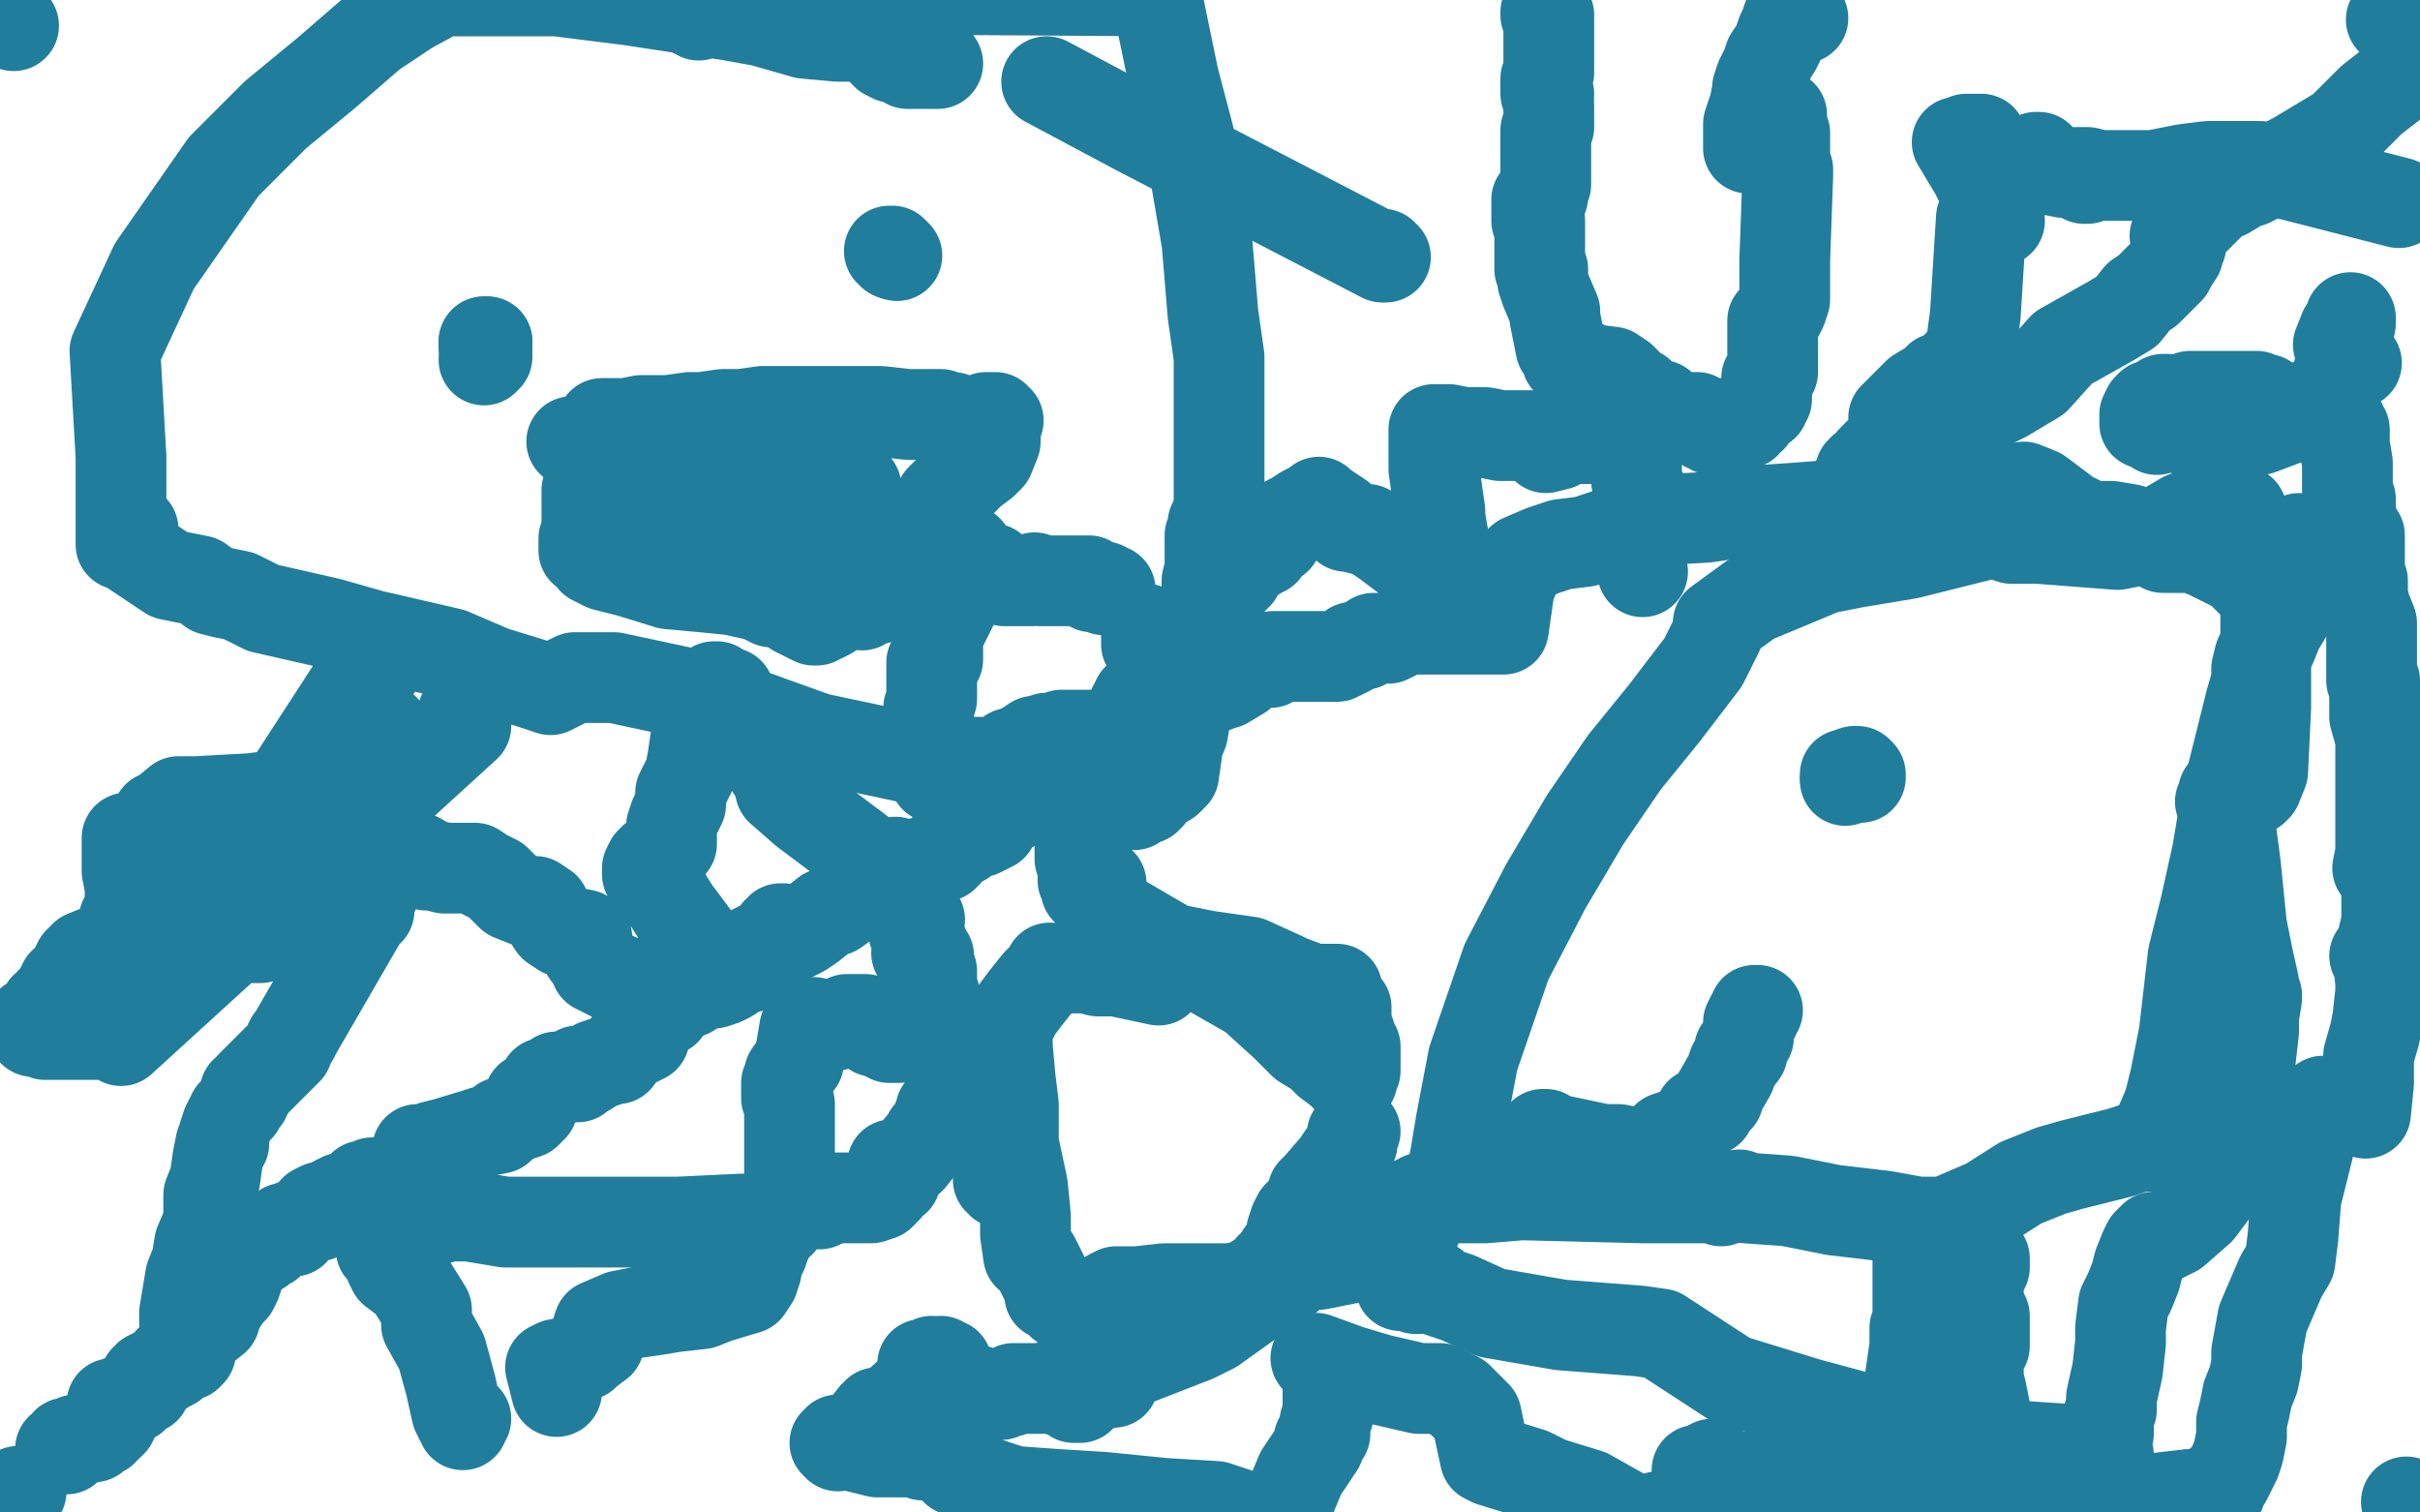
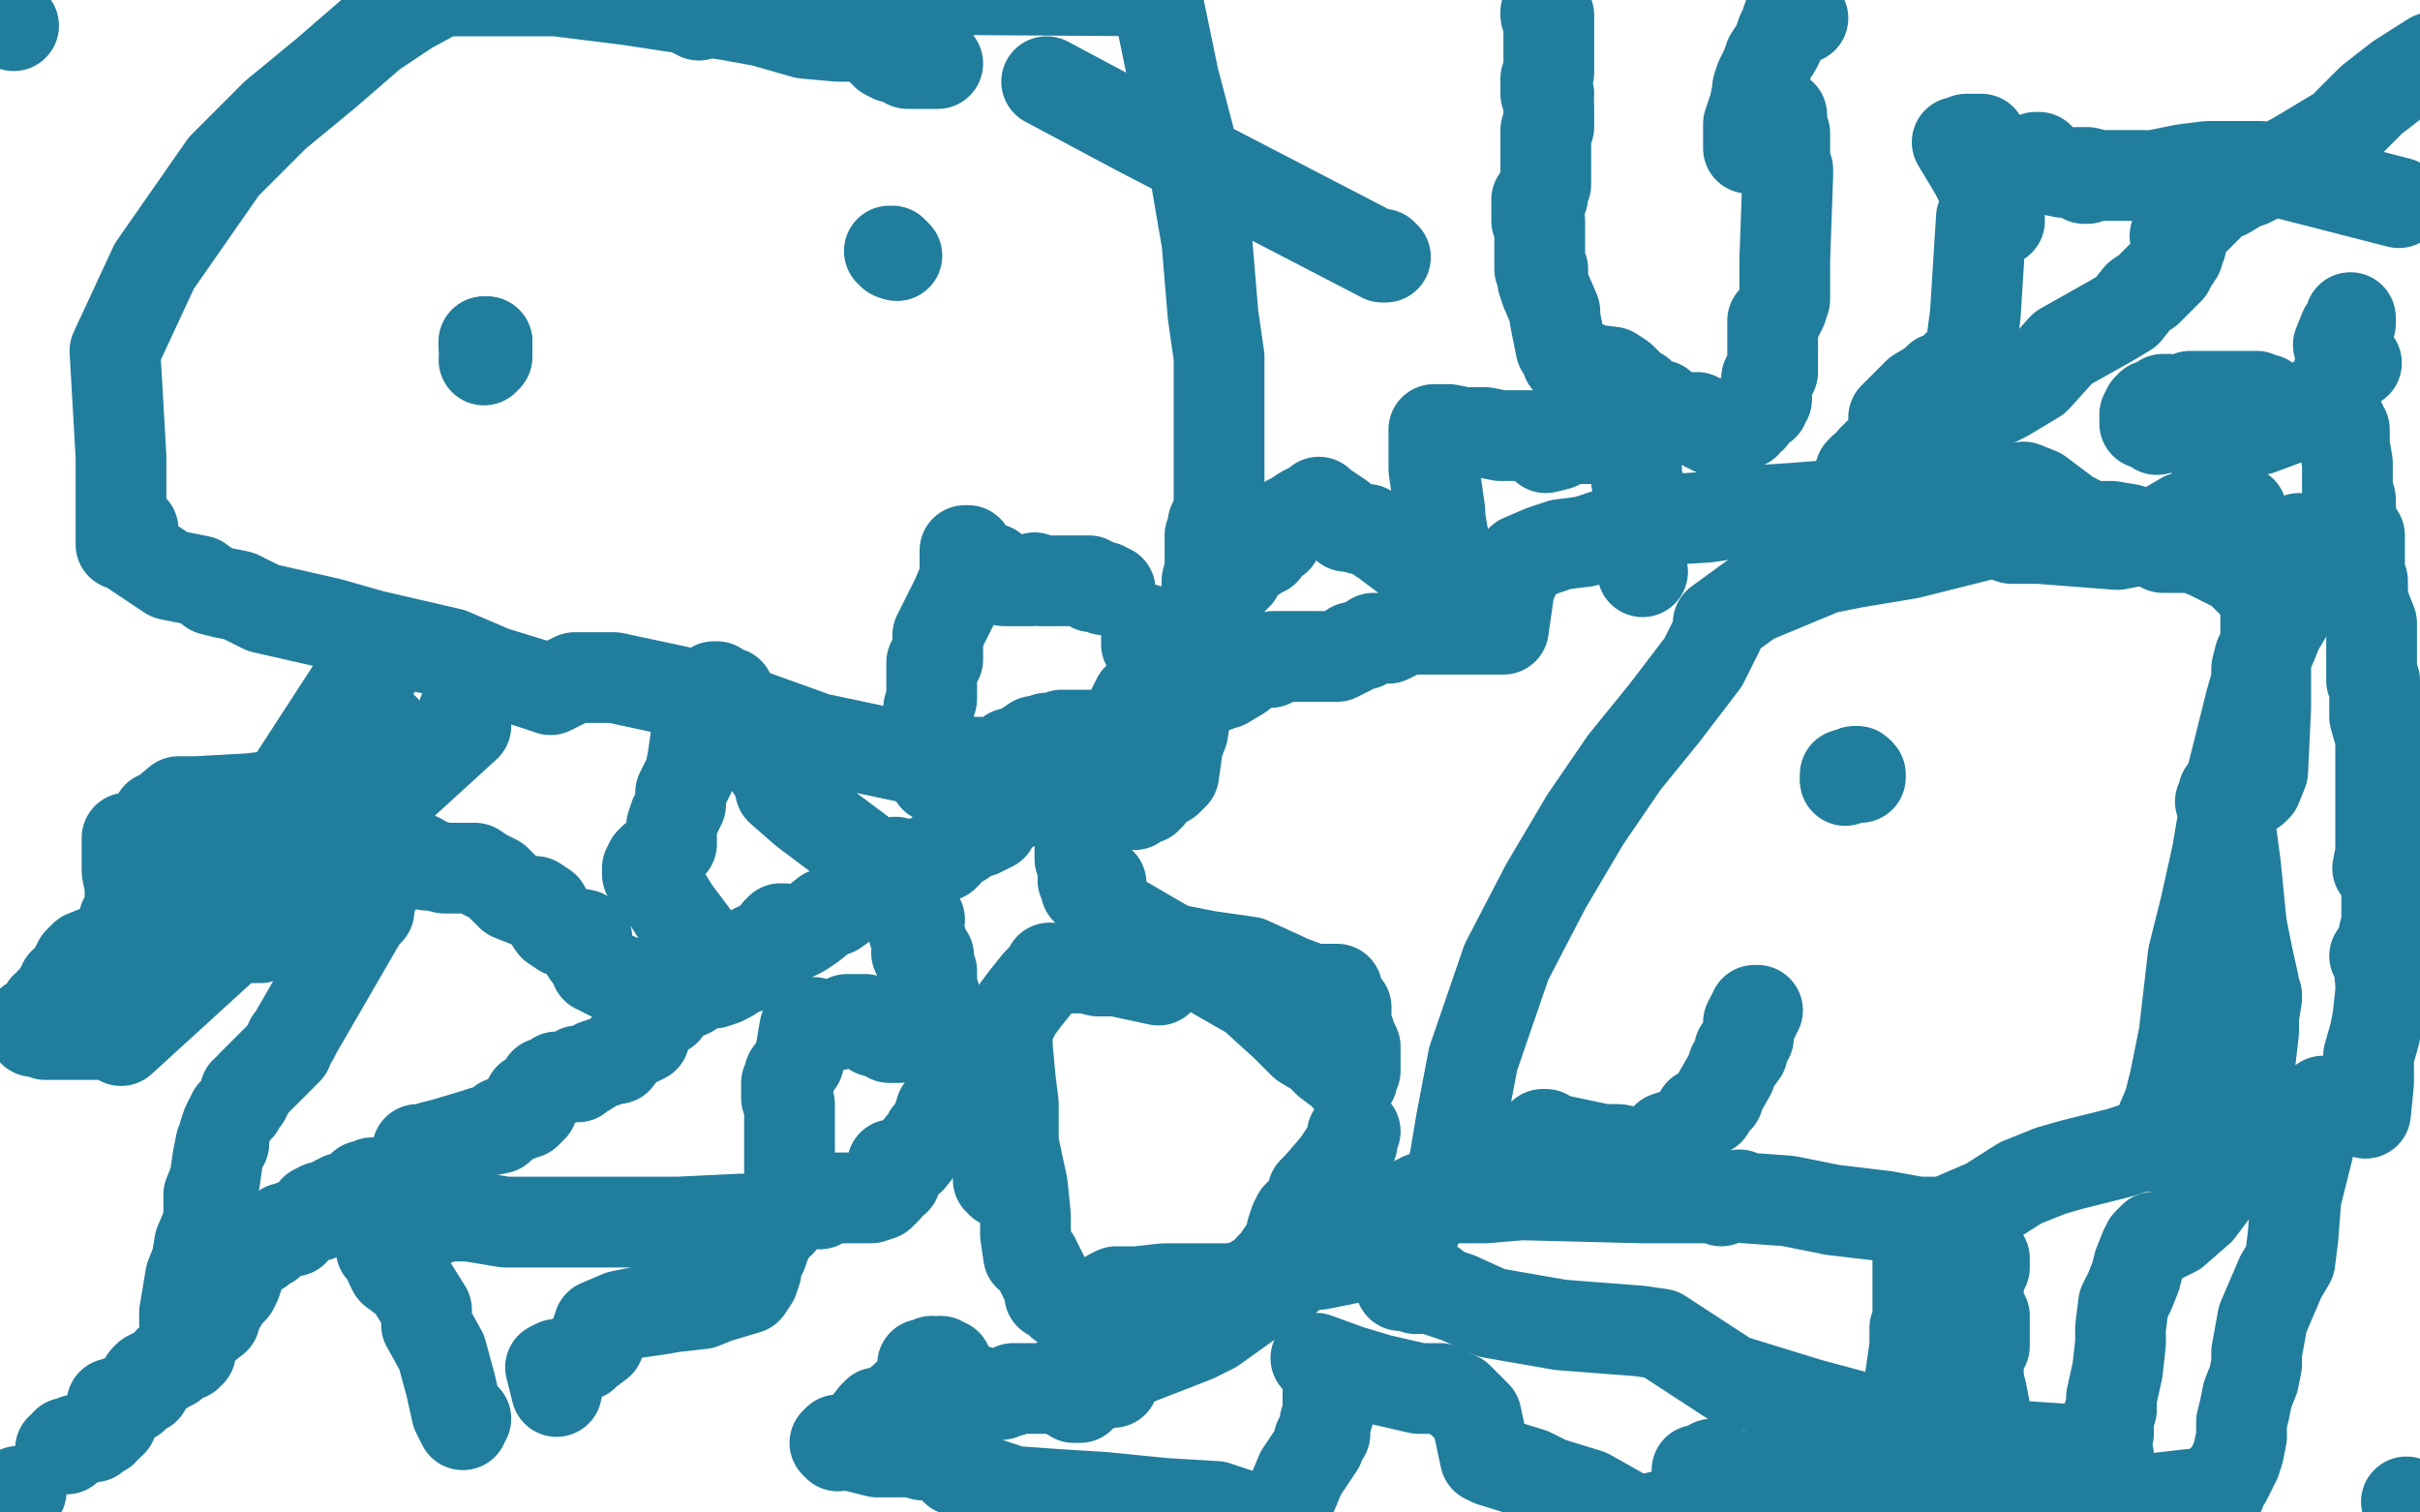
<svg xmlns="http://www.w3.org/2000/svg" width="800" height="500" version="1.1" style="stroke-antialiasing: false">
  <desc>This SVG has been created on https://colorillo.com/</desc>
-   <rect x="0" y="0" width="800" height="500" style="fill: rgb(255,255,255); stroke-width:0" />
  <circle cx="2.5" cy="9.5" r="5" style="fill: #217d9c; stroke-antialiasing: false; stroke-antialias: 0; opacity: 1.0" />
  <polyline points="6,9 7,9 7,9 6,9 6,9 5,9 5,9 5,8 5,7 5,6 5,5 5,4 5,3 5,2" style="fill: none; stroke: #217d9c; stroke-width: 10; stroke-linejoin: round; stroke-linecap: round; stroke-antialiasing: false; stroke-antialias: 0; opacity: 1.0" />
  <circle cx="4.5" cy="8.5" r="15" style="fill: #217d9c; stroke-antialiasing: false; stroke-antialias: 0; opacity: 1.0" />
  <circle cx="795.5" cy="496.5" r="15" style="fill: #217d9c; stroke-antialiasing: false; stroke-antialias: 0; opacity: 1.0" />
-   <circle cx="790.5" cy="6.5" r="15" style="fill: #217d9c; stroke-antialiasing: false; stroke-antialias: 0; opacity: 1.0" />
  <polyline points="6,494 6,493 6,493 7,493 7,493" style="fill: none; stroke: #217d9c; stroke-width: 30; stroke-linejoin: round; stroke-linecap: round; stroke-antialiasing: false; stroke-antialias: 0; opacity: 1.0" />
  <polyline points="20,479 21,479 21,479 22,479 22,479 22,478 22,478 22,477 22,477 23,477 23,477 25,476 25,476 26,476 27,476 30,475 31,475 31,474 33,473 34,473 34,472 36,471 37,470 37,468 38,468 38,467 37,467 37,465 37,464 39,464 40,463 44,462 46,460 48,459 48,457 48,456 49,456 49,455 51,454 52,454 55,452 57,451 57,450 56,450 57,450 57,449 58,449 58,448 62,448 62,447 63,447 62,446 61,446 61,445 62,445 64,443 66,440 71,436 70,436 75,428 77,426 78,424 80,418 80,416 82,414 83,413 84,413 83,413 84,413 86,413 86,412 89,411 89,410 88,410 88,411 89,411 89,410 90,409 92,408 93,407 94,406 95,406 96,406 97,406 97,407 97,405 99,405 100,404 101,403 105,402 104,402 104,400 106,399 107,399 108,399 110,398 111,397 113,396 114,396 118,395 120,394 121,394 120,394 120,392 121,392 122,392 123,391 124,391 125,391 126,391" style="fill: none; stroke: #217d9c; stroke-width: 30; stroke-linejoin: round; stroke-linecap: round; stroke-antialiasing: false; stroke-antialias: 0; opacity: 1.0" />
  <polyline points="138,380 140,380 140,380 141,380 141,380 143,379 143,379 147,378 147,378 157,375 157,375 160,374 160,374 165,373 165,373 166,371 166,371 167,371 167,371 171,369 171,369 174,368 174,368 175,367 175,367 175,366 175,366 176,366 176,366 175,364 175,363 176,363 177,363 178,362 178,361 180,358 183,358 184,356 185,356 189,356 191,356 191,355 191,354 192,354 193,354 194,354 197,352 203,350 204,350 207,346 208,345 210,344 211,344 213,343 213,341 213,340 213,339 214,339 215,338 216,336 218,335 220,334 221,332 221,331 222,331 224,330 225,329 225,328 225,327 225,326 227,325 232,322 232,321 233,321 234,320 235,320 235,321 235,322 237,323 236,324 236,325 239,324 241,323 244,321 246,320 246,319 247,319 248,319 248,318 247,318 247,319 247,320 247,319 247,318 246,319 245,319 245,318 245,317 246,317 247,315 249,314 251,313 254,312 257,308 258,308 258,307 259,307 259,310 260,310 261,310 265,308 268,306 273,302 276,301 283,296 287,293 288,293 292,291 298,288 300,287 305,285 307,285 310,283 311,283 312,283 312,282 313,282 312,282 312,281 313,281 316,278 318,278 321,276 323,275 324,275 326,274 328,273 329,270 330,269 331,269 331,268 333,267 334,267 333,266 334,265 335,265 335,264 336,264 337,263 338,263 337,263 338,263 338,262 339,262 340,262 341,262 339,262 340,260 341,260 342,260 343,259 344,259 345,259 345,258 347,258 347,257 346,257 345,258 343,258 341,258 343,258 344,257 344,256 345,255 346,255 347,255 348,254 348,253 356,248 357,248 358,248 359,248 359,247 358,247 358,246 359,246 359,245 360,245 364,244 366,243 368,242 372,239 373,238 375,238 380,235 382,235 383,234 385,232 389,231 394,229 397,228 401,227 402,227 404,226 405,226 410,223 409,223 408,223 408,222 408,221 409,221 411,221 411,220 413,220 414,220 415,220 415,219 416,219 417,219 420,219 420,218 421,217 426,217 436,217 442,217 446,215 447,214 451,213 454,211 456,211 459,211 465,208 478,208 491,208 497,208 499,194 503,185 510,182 516,180 524,179 536,175 547,172 564,171 578,169 593,168 606,167 608,167 606,167 617,158 621,157 627,154 632,152 637,149 645,146 649,139 655,135 663,131 673,125 682,115 698,106 703,103 707,98 710,96 712,94 714,92 717,89 718,87 720,84 720,83 721,81 720,79 719,78 721,75 726,72 731,67 733,65 736,64 741,61 744,60 759,52 774,43 784,33 793,26 804,19" style="fill: none; stroke: #217d9c; stroke-width: 30; stroke-linejoin: round; stroke-linecap: round; stroke-antialiasing: false; stroke-antialias: 0; opacity: 1.0" />
  <polyline points="59,448 59,447 59,447 60,447 60,447 60,446 60,446 60,445 60,445 61,444 61,444 62,443 62,443 62,442 62,442 62,440 62,440 62,439 62,439 62,438 62,438 61,437 61,437 61,434 61,434 62,428 63,422 65,417 66,411 69,404 69,395 71,390 72,383 73,378 74,378 74,377 74,375 75,372 77,368 79,366 80,364 81,363 81,361 82,361 83,359 84,358 89,353 92,350 95,347 96,344 97,343 98,341 120,303 122,301 122,298 123,296 124,294 124,292 125,289 128,287 129,284 130,284 131,284 132,284 133,284 134,284 135,283 136,283 137,283 139,284 141,286 143,286 147,287 153,287 157,287 160,289 164,291 169,296 174,298 177,298 180,300 181,303 183,306 186,308 188,308 193,309 193,310 194,310 194,315 197,319 197,320 205,324 209,325 210,325 211,325 213,325 219,325 224,327 225,328 228,328 228,327 228,326 229,326 230,326 231,325 231,324 231,325 231,324 231,323 230,323 229,315 229,309 223,301 218,293 214,289 214,287 215,285 216,285 216,284 218,284 218,283 219,282 222,279 222,277 222,276 222,274 222,273 223,270 224,268 225,266 225,265 225,262 228,256 229,251 230,244 232,238 233,233 236,228 236,227 237,227 237,228 241,229 241,230 241,231 243,234 244,236 247,240 253,249 254,249 255,252 255,254 256,254 257,255 255,253 256,253 257,257 258,261 266,268 286,283 293,287 296,287 297,287 298,287 296,287 296,286 296,285" style="fill: none; stroke: #217d9c; stroke-width: 30; stroke-linejoin: round; stroke-linecap: round; stroke-antialiasing: false; stroke-antialias: 0; opacity: 1.0" />
  <polyline points="367,195 366,195 366,195 365,195 365,195 365,194 365,194 364,194 363,194 362,193 362,194 361,194 361,193 360,192 359,192 356,192 353,192 350,192 347,192 346,192 344,192 342,191 341,192 340,192 336,192 333,192 332,192 331,191 330,191 330,190 329,190 328,188 327,188 324,188 322,188 322,186 320,182 319,182 319,191 316,198 310,210 310,217 310,218 309,218 308,219 308,220 308,222 308,225 308,228 308,231 307,234 307,240 307,243 307,248 307,249 307,251 307,253 307,254 308,253 309,253 309,256 309,257 310,257 311,257 313,256 315,255 316,253 321,252 325,252 330,252 332,252 332,251 333,251 333,250 334,250 334,249 336,249 337,248 339,247 342,245 343,245 346,244 347,244 348,244 351,243 353,243 355,243 357,243 359,243 360,243 362,244 364,245 365,246 366,246 366,245 368,244 369,242 371,240 373,237 376,231 380,228 382,226 383,225 384,223 384,221 386,219 387,218 387,217" style="fill: none; stroke: #217d9c; stroke-width: 30; stroke-linejoin: round; stroke-linecap: round; stroke-antialiasing: false; stroke-antialias: 0; opacity: 1.0" />
  <polyline points="384,216 384,217 384,217 383,217 382,217 381,217 381,215 380,215 379,213 379,212 379,211 379,210 379,209 379,208" style="fill: none; stroke: #217d9c; stroke-width: 30; stroke-linejoin: round; stroke-linecap: round; stroke-antialiasing: false; stroke-antialias: 0; opacity: 1.0" />
  <polyline points="401,174 401,173 401,173 402,173 402,173 402,174 402,174 401,175 400,177 400,181 400,184 400,188 399,192 399,195 399,197 399,199 399,201 399,202 399,203 401,199 402,198 403,196 404,195 406,193 407,192 408,191 408,190 409,190 411,186 413,185 416,183 418,182 420,179 420,178 420,179 422,178 422,177 424,175 426,172 428,171 431,169 435,167 436,167 436,166 436,167 436,168 436,167 437,168 436,167 437,167 440,169 443,171 444,173 445,174 446,174 450,175 452,175 458,179 466,185 479,197 481,202 480,203 480,204 481,203 481,202 483,203 484,204 484,203 484,201 484,198 483,196 483,195 482,193 481,193 481,192 480,192 480,190 479,190 479,187 479,186 479,185 479,184 478,181 477,177 476,171 476,169 475,162 474,155 474,148 474,144 474,142 475,142 477,142 478,142 479,142 484,143 491,143 496,144 503,144 504,144 505,144 506,144 507,144 509,145 510,145 510,146 510,147 511,148 515,147 519,145 523,145 527,145 529,145 532,143 533,143 536,143 537,144 538,145 538,146 539,146 539,147 540,148 540,152 541,153 541,155 541,156 541,157 541,159 542,161 542,165 542,168 542,172 542,179 542,183 543,189" style="fill: none; stroke: #217d9c; stroke-width: 30; stroke-linejoin: round; stroke-linecap: round; stroke-antialiasing: false; stroke-antialias: 0; opacity: 1.0" />
  <polyline points="132,391 132,390 132,390 131,390 131,390 131,391 131,391 131,392 131,392 131,394" style="fill: none; stroke: #217d9c; stroke-width: 30; stroke-linejoin: round; stroke-linecap: round; stroke-antialiasing: false; stroke-antialias: 0; opacity: 1.0" />
  <polyline points="126,413 126,412 126,412 127,412 127,411 127,412 128,414 128,415 129,418 130,420 134,423 136,425 141,433 141,438 146,447 149,458 151,467 152,469 153,471 153,470 153,469 154,469 153,469 153,468" style="fill: none; stroke: #217d9c; stroke-width: 30; stroke-linejoin: round; stroke-linecap: round; stroke-antialiasing: false; stroke-antialias: 0; opacity: 1.0" />
  <polyline points="145,403 145,402 145,402 146,402 146,402 147,402 147,402 148,402 149,402 150,402 155,402 167,404 178,404 190,404 212,404 224,404 245,403 252,403 254,403 257,403 258,403 258,404 257,404 256,405 255,406 255,407 254,409 253,411 252,414 250,418 250,419 250,420 249,423 247,426 237,429 232,431 223,432 217,433 210,434 205,435 198,438 197,441 197,443 197,444 198,444 194,447 193,448 188,450 185,451 184,451 182,452 184,460" style="fill: none; stroke: #217d9c; stroke-width: 30; stroke-linejoin: round; stroke-linecap: round; stroke-antialiasing: false; stroke-antialias: 0; opacity: 1.0" />
  <polyline points="301,341 301,342 301,342 297,343 297,343 294,343 294,343 293,342 293,342 292,342 292,342 291,341 291,341 290,341 290,341 289,341 289,341 289,340 290,340 289,340 289,339 288,339 287,338 286,337 282,337 280,337 280,338 276,339 271,339 269,338 268,338 268,339 267,339 267,338 266,340 265,346 264,351 261,355 261,356 261,357 260,358 260,360 260,361 260,363 261,365 261,366 261,367 261,371 261,377 261,385 261,389 262,391 263,394 264,395 265,395 265,396 266,397 268,397 271,398 272,396 278,396 283,396 286,396 287,396 288,396 291,395 292,394 293,393 295,390 296,390 296,388 297,386 295,386 295,385 295,386 297,386 301,383 305,378 307,376 307,375 308,375 308,374 310,373 310,371 310,370 311,369 311,367" style="fill: none; stroke: #217d9c; stroke-width: 30; stroke-linejoin: round; stroke-linecap: round; stroke-antialiasing: false; stroke-antialias: 0; opacity: 1.0" />
  <polyline points="309,336 309,335 309,335 309,334 309,334 309,333 309,332 309,331 309,329 308,327 308,325 308,324 308,321 307,318 307,316 305,314 303,312 303,310 303,309 302,308 302,307 302,306 302,305 302,302 303,302 304,304 303,305 303,307 303,308 305,312 304,314 303,315 305,319 305,321 305,322 306,323 306,325 306,328 307,330 308,331 308,333 308,336 307,340 307,344 308,345 314,350 315,353 326,374 329,380 331,384 331,386 331,389 332,389 332,388 331,389 330,390 331,391 331,390 332,390 335,389 335,388 335,387" style="fill: none; stroke: #217d9c; stroke-width: 30; stroke-linejoin: round; stroke-linecap: round; stroke-antialiasing: false; stroke-antialias: 0; opacity: 1.0" />
  <polyline points="358,280 358,281 358,281 357,281 357,282 357,283 357,284 358,285 359,287 358,288 358,290 358,291 359,293 361,294 360,294 359,294 359,293 359,290 359,289 360,290 364,292 364,294 364,295 365,298 369,303 381,310 400,321 414,329 425,339 431,345 436,348 439,351 443,354 444,354 445,355 445,356 447,357 447,356 447,355 447,354 448,354 448,352 448,350 448,348 448,346 447,344 446,341 445,341 445,338 445,335 445,333 442,329 442,327 438,327 434,327 426,324 424,323 413,318 399,316 389,314 386,314 386,319 384,322 383,324 369,321 363,321 359,320 354,320 352,320 350,320 349,321 347,321 347,320 346,322 343,325 339,330 336,334 334,338 333,339 333,346 334,357 335,365 335,378 338,392 339,402 339,408 340,415 342,416 347,426 347,428 349,429 351,431 354,431 356,431 358,431 360,431 364,430 367,428 369,427 376,427 385,426 400,426 407,426 412,425 417,422 419,422 419,421 420,419 422,418 422,417 424,414 426,413 426,412 427,409 427,407 428,404 429,402 431,400 433,398 434,394 436,392 442,385 444,382 447,378 447,376 447,375 448,374" style="fill: none; stroke: #217d9c; stroke-width: 30; stroke-linejoin: round; stroke-linecap: round; stroke-antialiasing: false; stroke-antialias: 0; opacity: 1.0" />
  <polyline points="741,169 740,169 740,169 739,169 739,169 738,169 738,169 733,169 733,169 726,171 726,171 722,171 722,171 710,178 710,178 700,180 700,180 674,178 674,178 665,178 665,178 659,176 659,176 647,179 647,179 631,183 613,186 603,188 579,198 568,206 568,209 563,219 550,236 537,252 524,271 511,293 498,318 487,350 483,371 481,383 479,392 479,394 479,395 480,395 482,396 486,396 491,396 503,395 543,396 558,396 566,396 569,397 575,395 577,396 591,397 606,400 623,402 634,404 643,404 657,398 668,391 678,387 685,385 701,381 707,379 711,379 713,377 713,375 714,372 717,365 719,357 722,342 725,316 729,300 733,282 736,264 744,232 746,225 746,221 747,217 751,213 753,208 756,203 757,198 759,186 761,184 761,181 761,180 761,179 760,179 759,179 759,180 760,178" style="fill: none; stroke: #217d9c; stroke-width: 30; stroke-linejoin: round; stroke-linecap: round; stroke-antialiasing: false; stroke-antialias: 0; opacity: 1.0" />
  <polyline points="613,257 614,257 614,257 615,257 615,257 615,256 615,256" style="fill: none; stroke: #217d9c; stroke-width: 30; stroke-linejoin: round; stroke-linecap: round; stroke-antialiasing: false; stroke-antialias: 0; opacity: 1.0" />
  <polyline points="614,255 613,256 613,256 613,255 613,255" style="fill: none; stroke: #217d9c; stroke-width: 30; stroke-linejoin: round; stroke-linecap: round; stroke-antialiasing: false; stroke-antialias: 0; opacity: 1.0" />
  <polyline points="610,256 610,257 610,257" style="fill: none; stroke: #217d9c; stroke-width: 30; stroke-linejoin: round; stroke-linecap: round; stroke-antialiasing: false; stroke-antialias: 0; opacity: 1.0" />
  <polyline points="610,258 611,257 611,257 611,256 611,256" style="fill: none; stroke: #217d9c; stroke-width: 30; stroke-linejoin: round; stroke-linecap: round; stroke-antialiasing: false; stroke-antialias: 0; opacity: 1.0" />
  <circle cx="613.5" cy="256.5" r="15" style="fill: #217d9c; stroke-antialiasing: false; stroke-antialias: 0; opacity: 1.0" />
  <polyline points="612,257 612,256 612,256" style="fill: none; stroke: #217d9c; stroke-width: 30; stroke-linejoin: round; stroke-linecap: round; stroke-antialiasing: false; stroke-antialias: 0; opacity: 1.0" />
  <polyline points="510,375 511,375 511,375 510,375 510,375 510,376 510,376 510,375 511,375 511,376 530,380 535,380 540,381 545,381 546,380 547,379 549,379 549,378 551,376 554,375 559,373 561,370 562,368 565,367 566,365 568,363 568,362 572,355 573,352 576,348 575,347 578,343 578,341 578,338 579,336 580,336 580,335 580,334 581,334" style="fill: none; stroke: #217d9c; stroke-width: 30; stroke-linejoin: round; stroke-linecap: round; stroke-antialiasing: false; stroke-antialias: 0; opacity: 1.0" />
  <polyline points="634,416 634,419 634,419 634,422 634,422 634,427 634,427 634,431 634,431 634,435 634,435 634,437 634,437 633,439 633,439 633,440 633,440 633,441 633,441 633,442 633,442 633,443 633,443 633,444 633,444 633,445 633,445 632,452 632,452 631,459 631,459 631,466 631,466 631,471 631,471 631,479 631,479 631,484 631,484" style="fill: none; stroke: #217d9c; stroke-width: 30; stroke-linejoin: round; stroke-linecap: round; stroke-antialiasing: false; stroke-antialias: 0; opacity: 1.0" />
  <polyline points="656,416 656,417 656,417 656,419 656,419 654,420 654,420 654,422 654,422 654,427 654,427 654,431 654,431 656,435 656,435 656,436 656,436 656,437 656,437 656,440 656,440 656,441 656,441 656,442 656,442 656,445 656,445 654,448 654,448 654,449 654,449 654,456 655,460 656,465 657,472 657,473 657,475 657,477 657,478 657,479 657,480 657,481 657,484 657,488 656,488 656,490 656,491 655,491 655,492" style="fill: none; stroke: #217d9c; stroke-width: 30; stroke-linejoin: round; stroke-linecap: round; stroke-antialiasing: false; stroke-antialias: 0; opacity: 1.0" />
  <polyline points="310,21 309,21 309,21 308,21 308,21 307,21 307,21 304,21 304,21 302,21 302,21 300,21 300,21 298,19 298,19 295,19 295,19 293,18 293,18 288,13 288,13 283,4 283,4 283,12 283,12 277,12 277,12 266,11 266,11 252,7 241,5 208,0 184,-3 168,-3 158,-3 146,-3 135,3 123,11 108,24 91,38 74,55 51,88 38,116 40,151 40,167 40,177 40,180 40,179 41,179 43,179 43,176 44,175 44,176 44,182 56,190 66,192 70,195 74,196 79,197 87,201 109,206 123,210 136,213 149,216 163,222 176,226 182,228 190,224 203,224 231,230 270,244 350,261 366,264 375,266 376,265 379,264 380,263 381,261 386,258 388,256 389,249 389,247 391,242 392,236 394,231 396,224 400,214 403,202 403,196 403,185 403,171 403,149 403,141 403,118 401,104 399,80 393,45 388,26 382,-3 231,-4 231,0 231,3 231,5 231,4 230,4 231,4 230,4 229,4" style="fill: none; stroke: #217d9c; stroke-width: 30; stroke-linejoin: round; stroke-linecap: round; stroke-antialiasing: false; stroke-antialias: 0; opacity: 1.0" />
  <polyline points="346,27 376,43 376,43 457,85 457,85 458,85 457,85 457,84" style="fill: none; stroke: #217d9c; stroke-width: 30; stroke-linejoin: round; stroke-linecap: round; stroke-antialiasing: false; stroke-antialias: 0; opacity: 1.0" />
  <polyline points="160,113 160,114 160,114 161,114 161,113 161,114 161,115" style="fill: none; stroke: #217d9c; stroke-width: 30; stroke-linejoin: round; stroke-linecap: round; stroke-antialiasing: false; stroke-antialias: 0; opacity: 1.0" />
  <polyline points="160,115 160,114 160,114 161,114 161,114 161,113 160,113 160,113 160,114 160,114" style="fill: none; stroke: #217d9c; stroke-width: 30; stroke-linejoin: round; stroke-linecap: round; stroke-antialiasing: false; stroke-antialias: 0; opacity: 1.0" />
  <polyline points="160,119 161,118 161,118 161,117 161,117 161,116" style="fill: none; stroke: #217d9c; stroke-width: 30; stroke-linejoin: round; stroke-linecap: round; stroke-antialiasing: false; stroke-antialias: 0; opacity: 1.0" />
  <circle cx="296.5" cy="84.5" r="15" style="fill: #217d9c; stroke-antialiasing: false; stroke-antialias: 0; opacity: 1.0" />
  <polyline points="295,84 295,83 295,83 294,83 294,83" style="fill: none; stroke: #217d9c; stroke-width: 30; stroke-linejoin: round; stroke-linecap: round; stroke-antialiasing: false; stroke-antialias: 0; opacity: 1.0" />
-   <polyline points="195,157 195,155 195,155 195,156 195,156 195,157 195,157 195,158 195,158 194,162 194,162 194,165 194,165 194,170 194,170 194,175 194,175 193,178 193,182 193,181 194,181 195,182 196,182 196,183 196,185 200,187 208,189 221,193 232,194 242,195 251,197 255,199 256,197 260,199 263,202 267,204 269,205 270,205 270,204 272,204 274,203 277,201 282,198 287,195 291,194 295,183 297,179 303,177 309,175 310,169 311,166 311,165 312,164 313,164 313,163 317,160 321,156 325,153 327,151 329,146 329,145 329,143 329,142 329,141 329,139 330,139 329,139 329,138 328,138 327,138 326,138 324,139 320,139 318,139 316,139 315,138 314,138 311,137 304,137 300,137 291,136 270,136 259,136 252,136 245,137 239,137 232,138 231,138 229,138 228,138 221,139 212,139 207,140 199,140 198,142 197,143 196,144 195,144 193,146 192,146 191,146 190,146 189,146 190,146 192,146 193,147 196,147 198,149 199,149 200,150 202,152 203,153 212,158 222,161 230,163 234,164 235,165 238,165 242,169 244,174 257,182 265,185 283,186 291,190 300,192 303,192 301,190 300,190 300,192 302,193 308,194 310,194 310,192 310,191 309,190 308,190 309,190 309,191 308,191 308,192 307,192 307,193 306,195 305,195 298,196 294,196 291,196 290,198 288,198 286,198 285,200 285,198 284,198 259,190 248,184 235,176 227,170 224,168 223,168 224,168 223,168 223,169 224,169 225,169 225,167 225,166 229,166 237,166 259,164 261,163 265,161 275,160 283,161 283,166 283,164 281,164 279,163 279,161 274,166 275,163" style="fill: none; stroke: #217d9c; stroke-width: 30; stroke-linejoin: round; stroke-linecap: round; stroke-antialiasing: false; stroke-antialias: 0; opacity: 1.0" />
  <polyline points="154,224 154,223 154,223 155,222 155,222 156,223 156,223 156,229 156,229 154,234 154,234 153,236 153,236 153,238 153,238 153,239 153,239 154,240 154,240 40,344 40,342 39,341 39,342 37,342 30,342 27,342 15,342 13,341 12,341 11,341 11,340 10,339 10,338 11,338 15,335 16,334 15,333 17,332 17,331 19,331 19,330 20,327 21,326 22,325 23,324 21,325 21,326 23,326 25,324 25,323 26,322 26,320 25,320 26,318 28,316 33,314 48,311 60,310 75,310 84,310 86,310 88,309 91,309 96,307 99,307 98,307 101,304 102,301 104,298 104,297 104,296 104,293 108,292 109,290 110,290 110,291 112,289 112,288 114,286 113,286 113,283 114,283 115,281 117,279 119,274 119,272 120,268 122,265 124,255 124,251 126,247 127,242 127,241 127,242 126,242 126,243 125,243 125,244 125,245 125,247 125,254 124,258 122,260 122,261 121,262 120,262 120,263 118,263 116,264 116,265 115,265 110,264 101,262 91,263 83,264 65,265 59,265 53,270 52,270 52,271 51,272 51,273 50,274 48,276 42,277 42,279 42,288 43,293 43,295 43,297 43,300 42,302 42,304 42,305 41,305 41,306 41,305 41,304 43,303 44,302 45,302 46,300 48,300 48,298 48,297 49,296 49,295 51,294 52,294 54,293 55,292 56,290 60,287 62,285 66,284 68,283 73,280 75,279 76,279 76,278 80,278 82,278 84,276 85,275 87,274 87,273 124,216 125,215 126,215 127,215 127,216 126,216 126,217 126,218 125,218 125,219 125,220" style="fill: none; stroke: #217d9c; stroke-width: 30; stroke-linejoin: round; stroke-linecap: round; stroke-antialiasing: false; stroke-antialias: 0; opacity: 1.0" />
  <polyline points="777,105 777,106 777,106 777,107 777,107 775,109 775,109 773,114 773,114" style="fill: none; stroke: #217d9c; stroke-width: 30; stroke-linejoin: round; stroke-linecap: round; stroke-antialiasing: false; stroke-antialias: 0; opacity: 1.0" />
  <polyline points="588,38 589,38 589,38 589,39 589,39 589,40 589,40 589,41 589,41 589,42 589,42 589,43 589,44 590,44 590,45 590,48 590,50 590,54 591,56 591,58 590,86 590,92 590,97 590,98 590,99 589,102 588,104 587,105 586,106 586,109 586,110 586,114 586,116 586,118 586,123 585,125 584,125 584,126 584,127 584,128 584,129 584,131 584,132 583,133 583,134 583,133 583,132 582,133 582,134 579,136 579,138 578,138 577,139 577,140 576,140 575,140 574,140 572,140 571,140 569,140 567,142 566,142 565,141 564,141 564,140 563,140 562,139 561,138 554,138 552,138 549,134 547,134 544,133 543,132 542,130 541,130 536,125 533,123 525,122 524,121 522,121 521,121 518,119 518,118 517,116 516,115 515,110 514,105 514,103 511,96 510,93 510,92 510,91 510,90 510,89 509,89 509,88 509,86 509,84 509,83 509,82 509,79 509,76 509,75 509,74 509,73 508,73 508,71 508,70 508,69 508,68 508,67 508,66 509,66 510,65 510,64 510,63 511,61 511,59 511,57 511,56 511,55 511,53 511,51 511,49 511,48 511,46 511,45 511,43 512,42 512,41 512,39 512,38 512,35" style="fill: none; stroke: #217d9c; stroke-width: 30; stroke-linejoin: round; stroke-linecap: round; stroke-antialiasing: false; stroke-antialias: 0; opacity: 1.0" />
  <polyline points="512,31 511,31 511,31 511,30 511,29 511,28 511,26 512,24 512,23 512,21 512,20 512,19 512,16 512,15 512,12 512,11 512,9 512,7 512,6 512,5 511,5 511,4" style="fill: none; stroke: #217d9c; stroke-width: 30; stroke-linejoin: round; stroke-linecap: round; stroke-antialiasing: false; stroke-antialias: 0; opacity: 1.0" />
  <polyline points="579,48 578,49 578,49 578,44 578,44 578,41 578,41 579,38 579,38 580,35 580,35 581,30 581,30 581,29 581,29 582,26 582,26 583,25 583,25 583,24 583,24 584,22 584,22 585,19 585,19 587,16 587,16 588,14 588,14 589,11 589,11 590,9 590,9 591,6 591,6 592,6 593,6 595,6 596,6" style="fill: none; stroke: #217d9c; stroke-width: 30; stroke-linejoin: round; stroke-linecap: round; stroke-antialiasing: false; stroke-antialias: 0; opacity: 1.0" />
  <polyline points="778,120 779,120 779,120 777,120 777,120 776,120 776,120 776,121 776,121 775,121 775,121 775,122 774,122 773,123 773,126 772,128 771,129 771,130 770,131 768,132 765,133 762,135 759,135 758,137 755,139 747,142 740,142 738,142 736,143 734,143 731,144 722,142 718,141 715,141 713,142 712,141 712,140 711,140 710,140 709,140 709,138 709,137 710,135 711,134 713,134 714,134 714,133 715,133 715,132 716,132 717,132 717,133 718,133 720,132 722,132 724,131 726,131 729,131 733,131 735,131 737,131 739,131 741,131 742,131 744,131 745,131 746,131 747,132 747,133 748,132 749,132 750,133 753,134 756,135 761,137 762,138 770,138 772,139 773,140 774,140 774,141 774,142 775,142 775,143 775,145 775,147 776,153 776,155 776,157 776,160 776,162 777,165 777,167 777,171 778,173 778,175 780,177 780,180 780,181 780,184 780,186 780,189 781,192 781,197 782,201 784,206 784,209 784,211 784,212 784,214 784,217 784,218 784,220 784,222 784,225 785,225 785,231 785,233 785,235 785,237 787,244 787,245 787,249 787,252 787,262 787,267 787,270 787,275 787,278 787,282 786,287 787,287 790,289 789,293 789,298 789,305 788,309 788,313 787,314 787,316 786,315 786,316 785,316 786,316 786,315 787,325 787,328 786,337 785,342 783,349 783,358 782,368 774,365 768,364 765,366 763,374 763,380 761,388 759,396 758,409 757,417 754,422 748,436 746,447 746,451 745,456 743,461 742,466 741,470 741,475 740,480 739,483 738,485 736,489 734,490 734,492 734,493 732,493 731,493 730,493 728,494 724,494 647,503 642,503 639,503 639,504 639,503 639,502 639,501 638,500 638,495 638,494 636,492 630,490 629,490 628,489 624,489 619,489 614,489 609,489 602,489 602,491 602,492 603,492 601,493 595,493 590,492 588,489 575,488 569,488 564,488 563,488 561,486 562,486 566,484 566,486 566,489 564,495 561,500 556,504 555,503 552,501 550,501 541,503 525,494 512,490 506,487 493,483 491,482 488,468 486,466 482,462 478,460 476,459 469,459 456,456 446,453 435,449" style="fill: none; stroke: #217d9c; stroke-width: 30; stroke-linejoin: round; stroke-linecap: round; stroke-antialiasing: false; stroke-antialias: 0; opacity: 1.0" />
  <polyline points="441,453 441,456 441,456 441,457 441,457 439,460 439,460 439,462 439,462 439,466 439,466 439,468 439,468 438,470 438,470 438,471 438,471 438,473 438,473 438,474 438,474 436,476 436,476 436,478 436,478 434,481 434,481 430,487 430,487 425,499 425,499 424,501 424,501 423,501 423,501 422,501 422,501 422,503 422,503 414,502 414,502 402,498 402,498 385,497 385,497 365,495 365,495 349,494 349,494 335,493 335,493 323,489 323,489 316,486 316,486 315,484 314,484 313,482 311,482 314,480 315,480 313,479 310,479 309,479 308,479 307,479 306,481 305,481 303,477 300,474 303,476 302,480 297,480 290,480 282,478 278,476 277,476 277,477 277,478 276,477 277,477 279,477 281,477 283,476 285,476 285,475 285,474 287,473 288,473 288,472 289,472 289,471 286,474 283,477 282,478 282,477 289,468 290,468 290,467 291,467 291,468 290,470 290,469 290,468 291,468 292,467 297,464 311,451 313,451 312,451 311,451 311,450 309,451 308,451 308,450 306,451 305,451 305,452 306,457 307,458 310,458 312,458 312,459 312,458 313,458 317,458 321,459 327,461 331,461 333,460 334,460 335,459 336,459 338,459 339,459 341,459 342,459 343,459 345,459 348,458 350,457 350,458 350,459 351,460 352,460 355,461 355,462 357,462 357,460 358,460 361,459 362,458 363,457 366,457 368,457 369,453 372,451 377,449 395,442 401,439 422,424 426,422 426,420 426,419 426,418 429,418 436,418 446,416 456,409 462,405 469,399 469,398 469,397 470,396 469,397 468,397 468,399 468,400 468,403 468,404 468,406 466,411 463,418 463,422 463,424 463,425 464,425 465,425 468,425 468,426 469,426 472,425 474,425 474,426 476,427 482,429 493,434 516,438 542,440 549,441 572,456 598,464 624,471 648,477 667,478 682,479 688,480 687,481 694,481 695,481 697,481 696,481 696,480 695,479 695,478 695,477 696,476 696,475 697,474 697,468 698,466 698,462 700,453 701,444 701,439 702,431 704,427 706,422 707,418 709,413 710,411 711,410 712,409 713,409 715,409 719,407 727,400 733,392 738,378 742,367 745,341 745,336 746,330 746,329 745,327 745,325 743,316 741,306 739,286 737,271 736,264 736,262 735,262 735,263 735,264 735,265 734,265 735,265 735,266 735,265 737,265 738,265 739,265 740,265 741,264 742,263 743,262 745,261 746,260 748,255 749,234 749,225 749,213 749,203 749,198 749,196 747,193 746,193 745,193 744,192 740,188 736,186 734,185 730,183 725,181 723,181 722,181 720,181 716,181 715,181 714,179 711,179 704,175 698,174 690,174 689,174 687,172 685,171 684,171 683,170 683,171 682,169 674,163 669,161 644,170 620,169 619,169 615,156 616,155 618,154 619,152 622,149 625,147 625,146 627,144 626,140 626,138 634,130 639,127 641,125 647,123 647,122 647,121 650,120 651,119 653,104 655,72 658,73 661,73 659,69 653,57 647,47 648,47 650,46 651,46 653,46 655,46 657,51 658,54 660,54 665,53 669,53 670,53 672,53 673,52 674,52 672,55 671,57 671,55 671,53 674,55 675,55 675,56 676,56 677,56 682,57 685,57 689,59 690,59 687,57 688,57 690,57 694,58 700,58 704,58 705,58 712,58 722,56 730,55 742,55 747,55 747,56 748,56 748,57 753,57 754,57 793,67" style="fill: none; stroke: #217d9c; stroke-width: 30; stroke-linejoin: round; stroke-linecap: round; stroke-antialiasing: false; stroke-antialias: 0; opacity: 1.0" />
</svg>